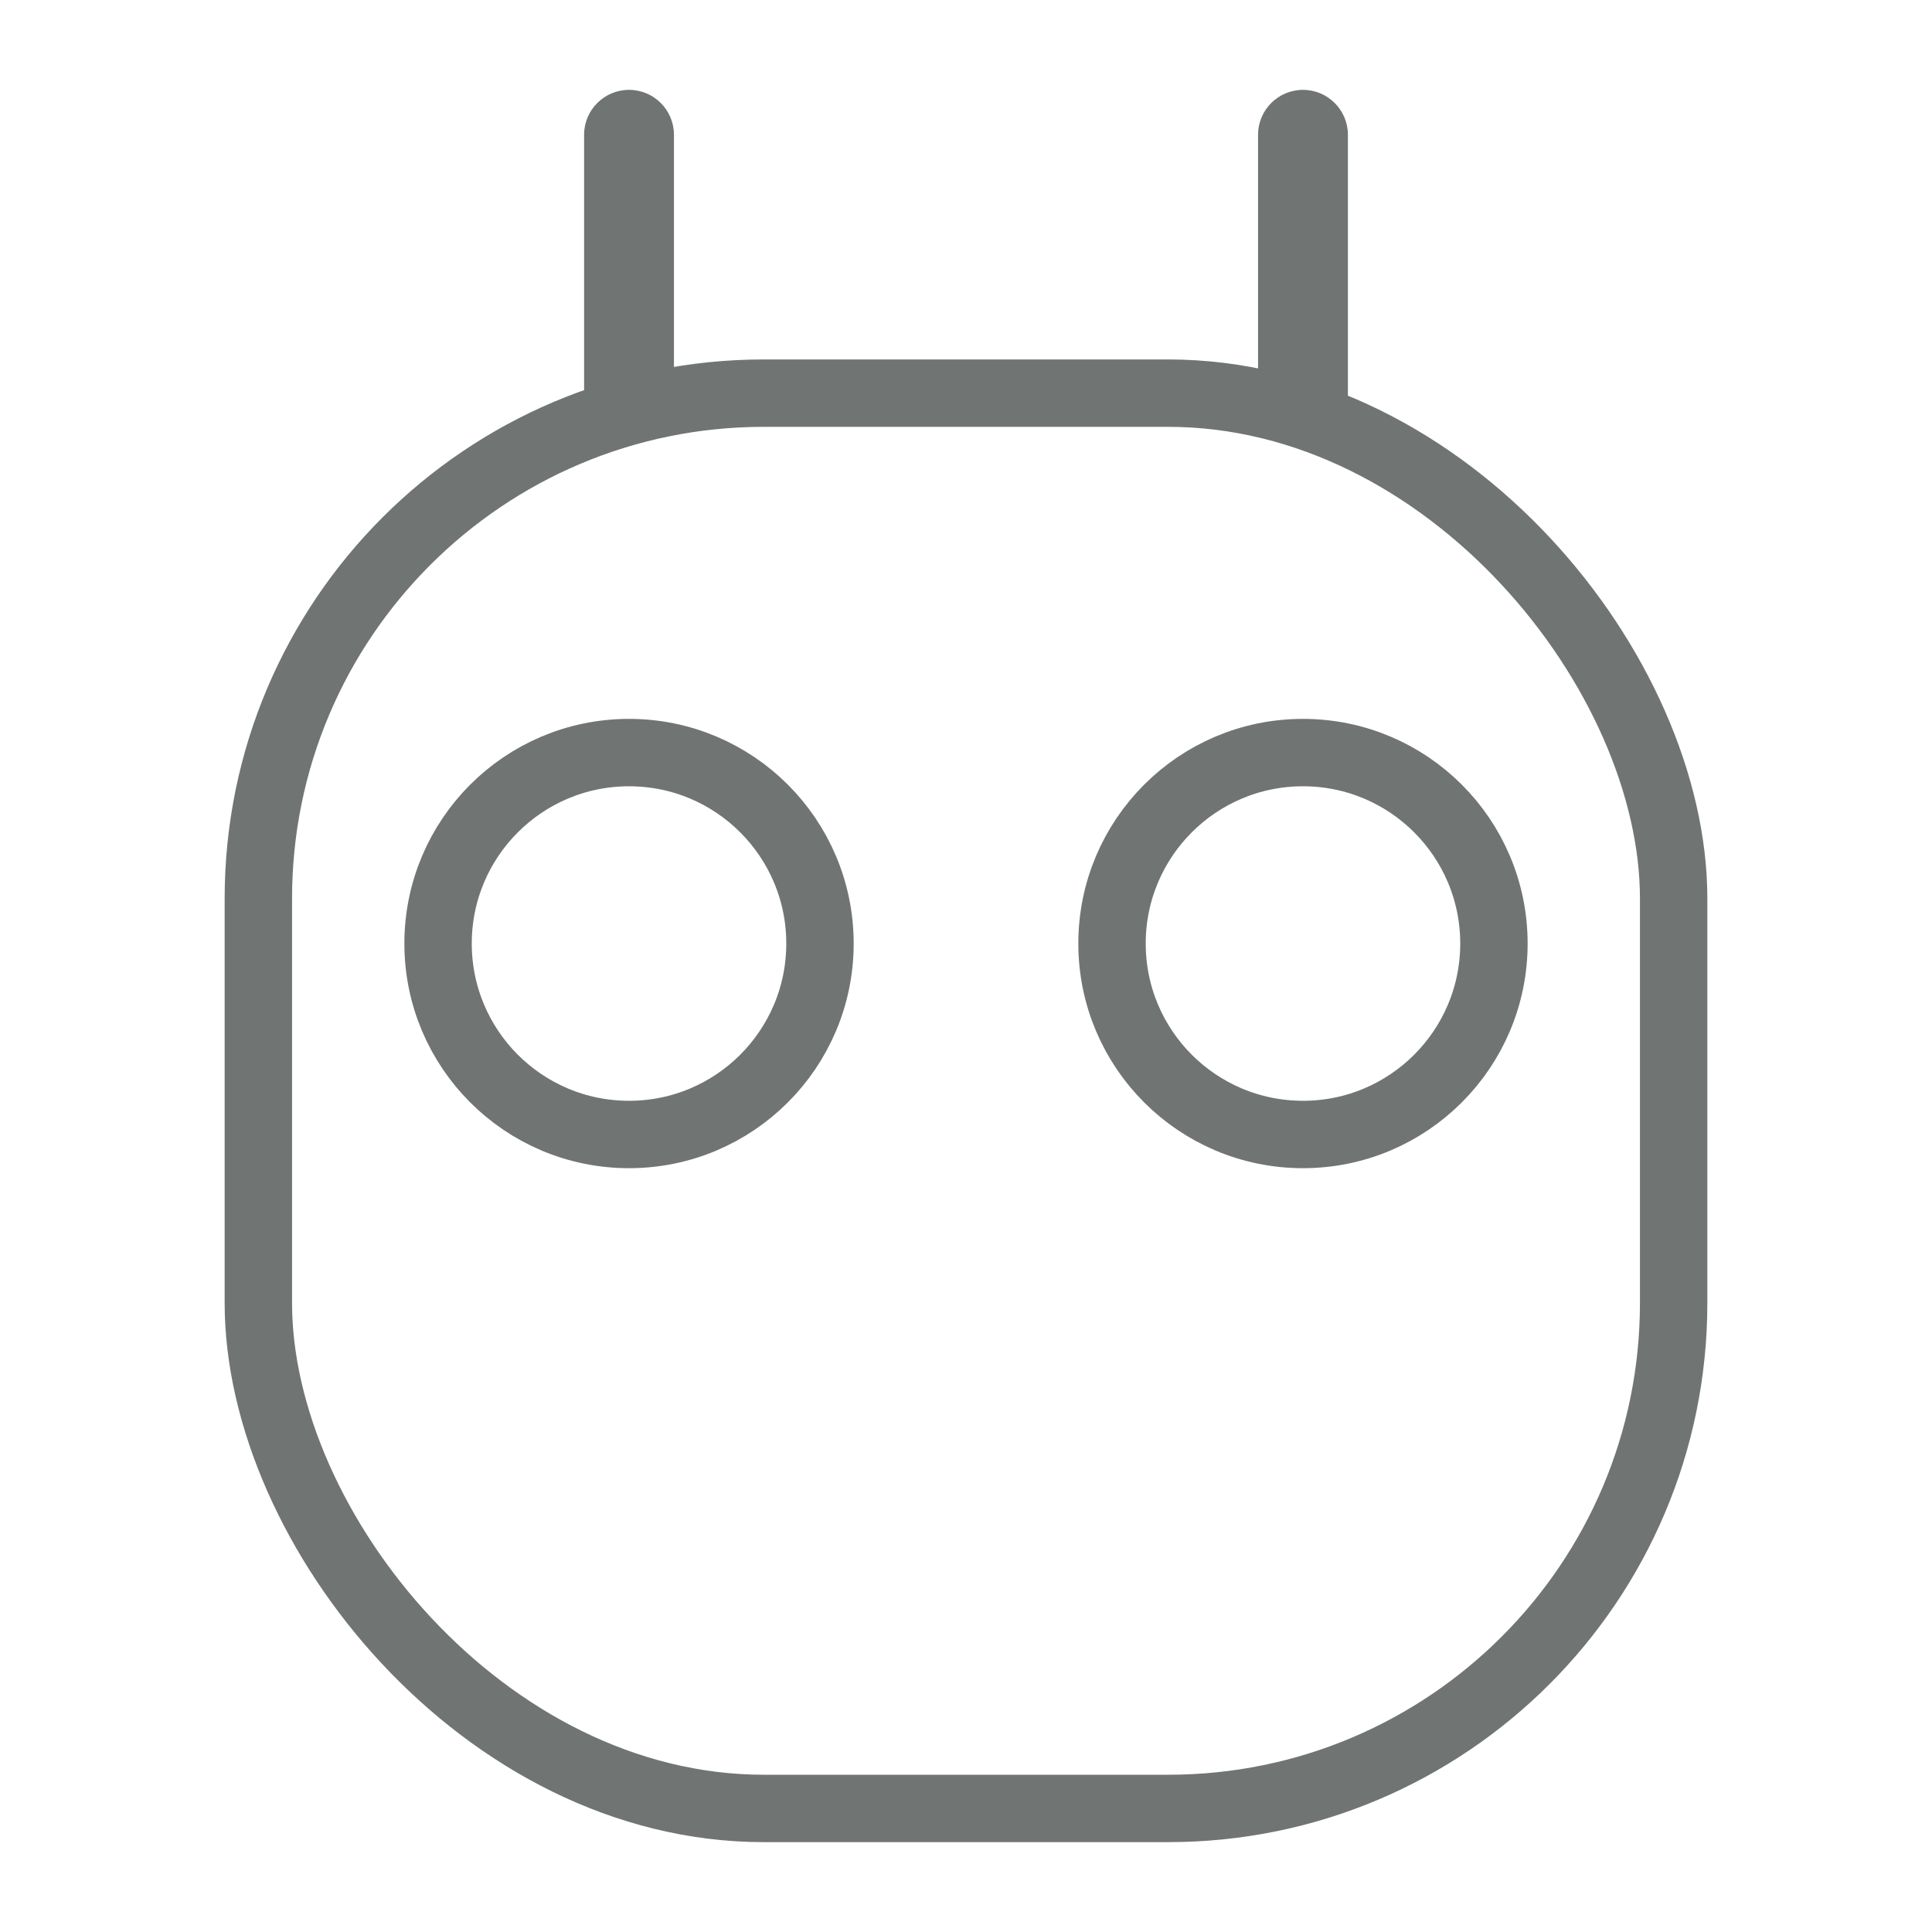
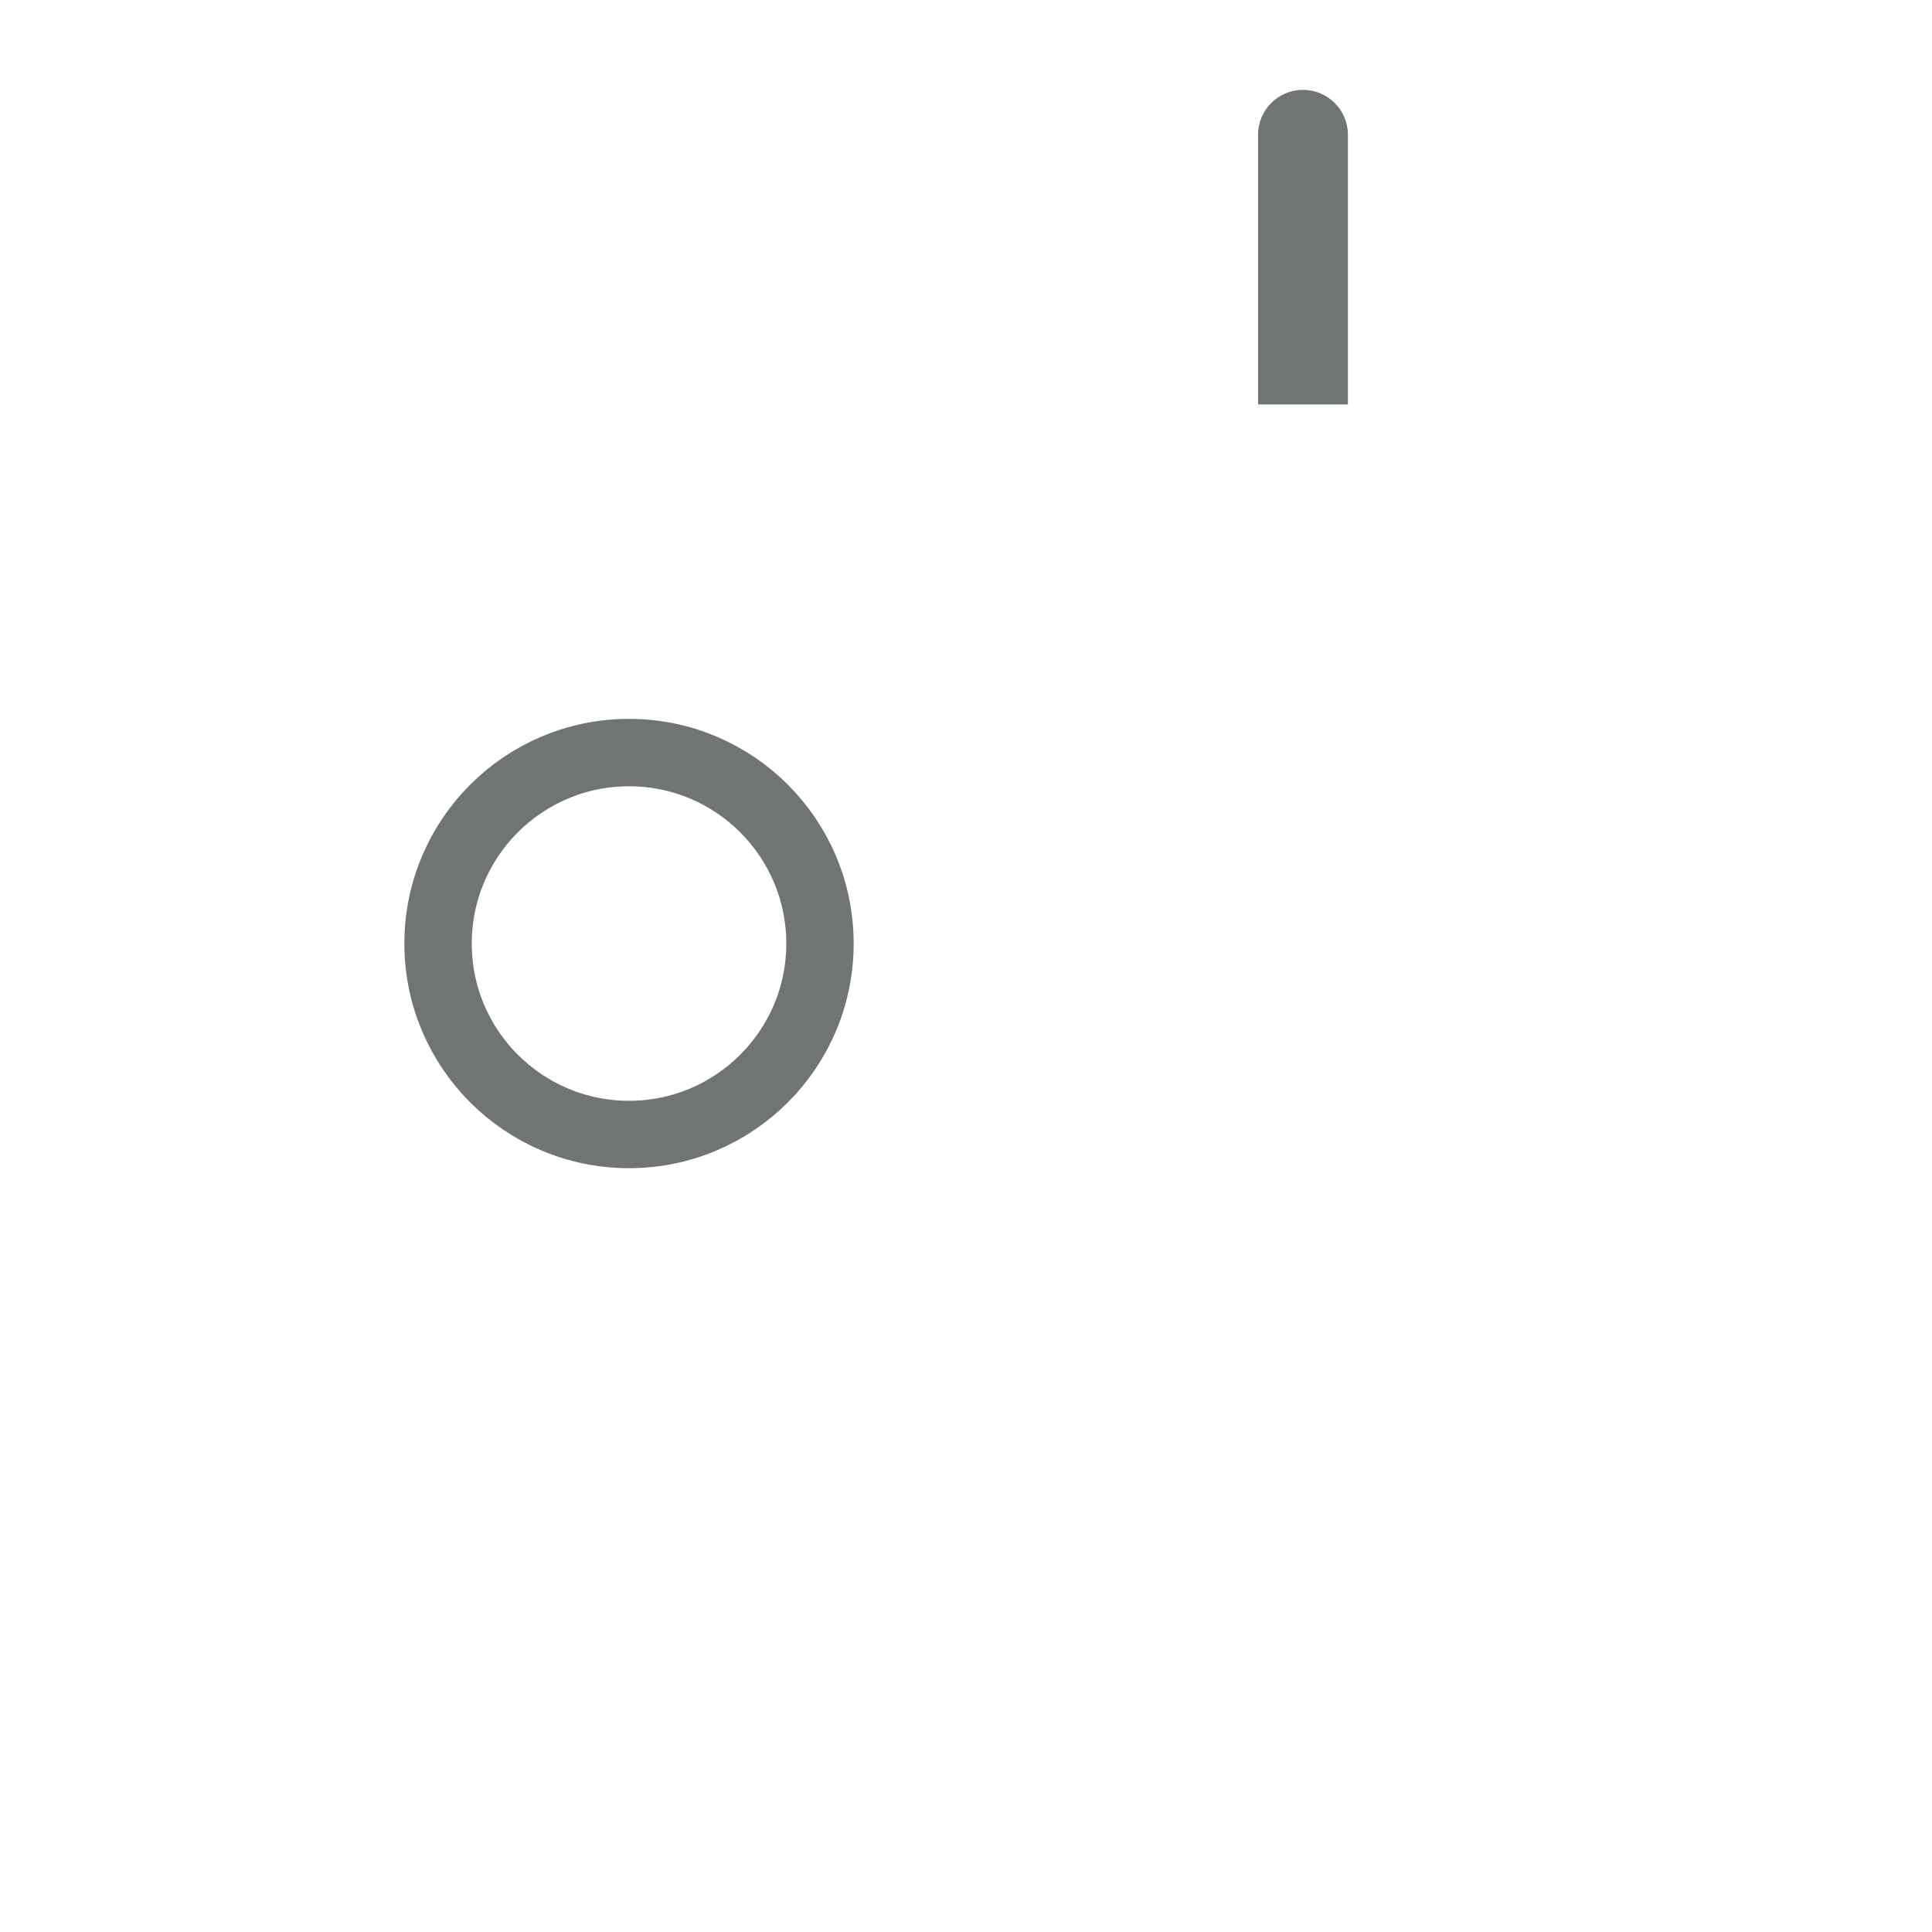
<svg xmlns="http://www.w3.org/2000/svg" width="43" height="43" viewBox="0 0 43 43" fill="none">
-   <rect x="5.75" y="8.75" width="31.5" height="31.5" rx="11.25" stroke="#707473" stroke-width="1.5" />
  <circle cx="14" cy="21" r="4.25" stroke="#707473" stroke-width="1.5" />
-   <circle cx="29" cy="21" r="4.25" stroke="#707473" stroke-width="1.5" />
-   <path d="M13 3C13 2.448 13.448 2 14 2C14.552 2 15 2.448 15 3V9H13V3Z" fill="#707473" />
  <path d="M28 3C28 2.448 28.448 2 29 2C29.552 2 30 2.448 30 3V9H28V3Z" fill="#707473" />
</svg>